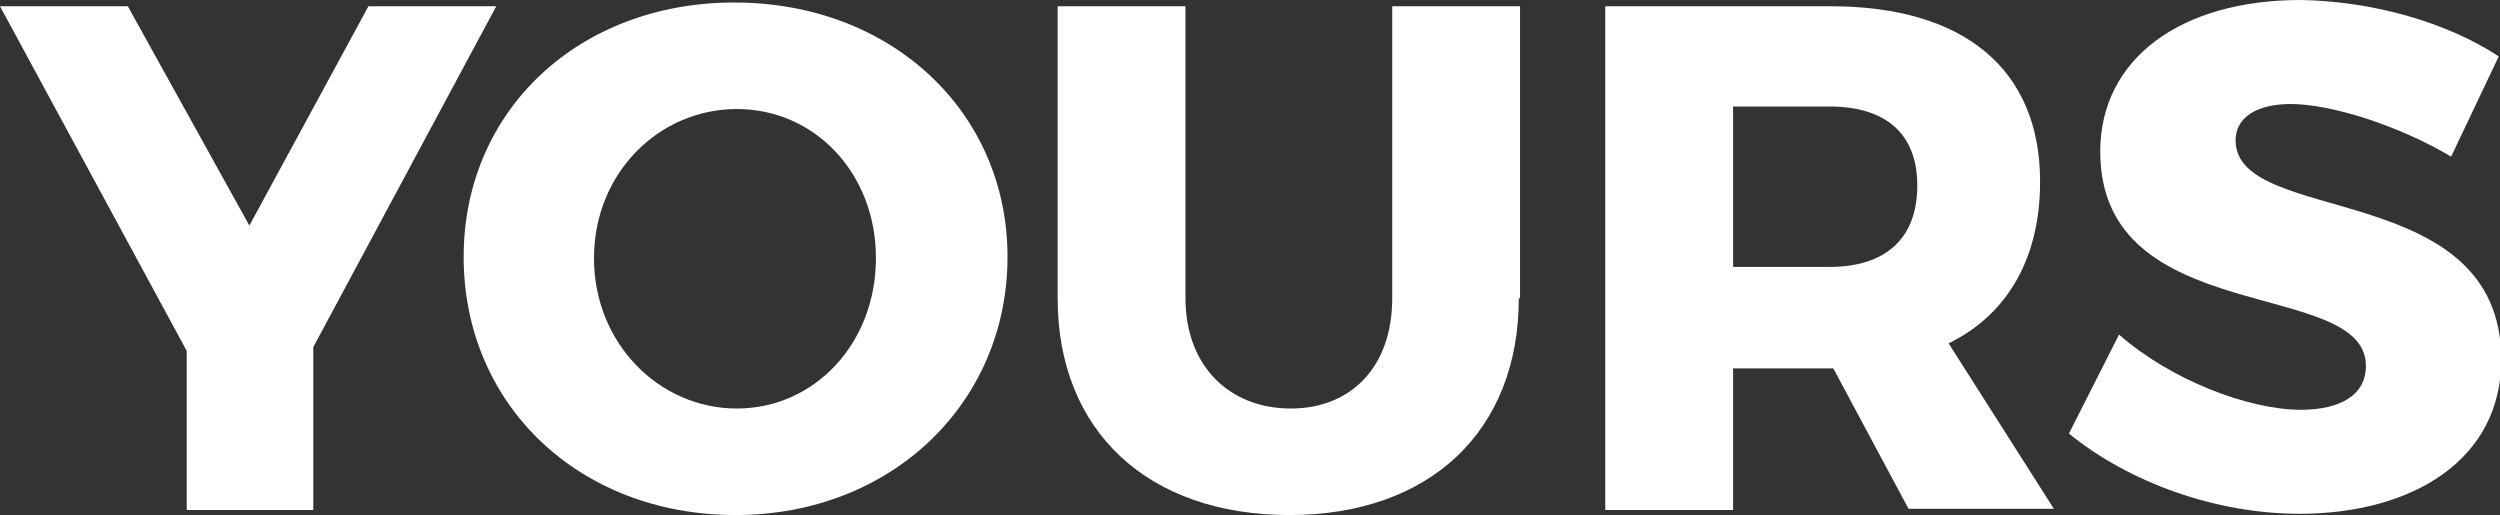
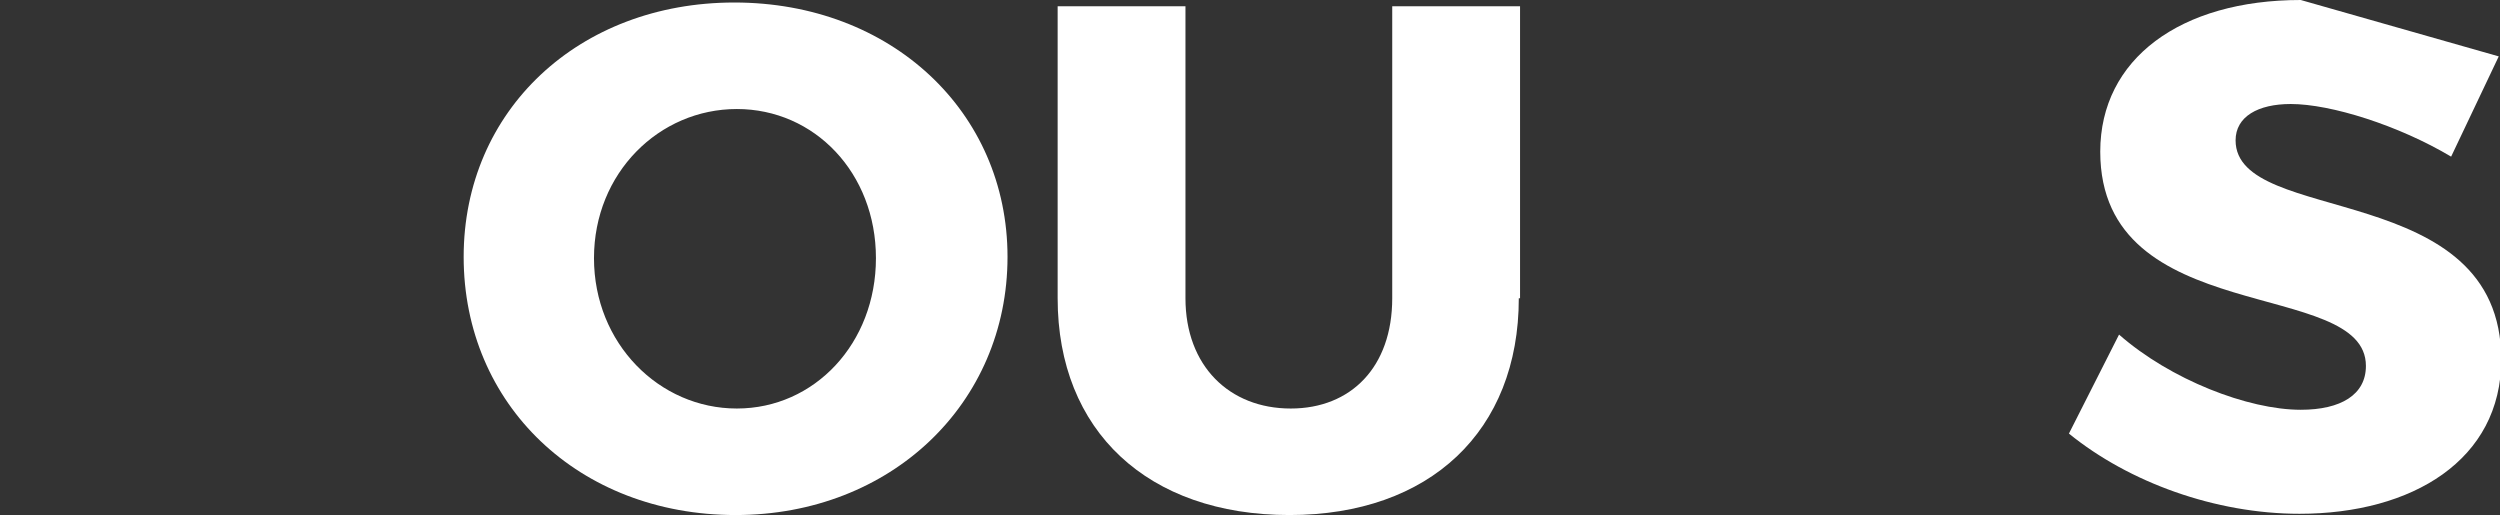
<svg xmlns="http://www.w3.org/2000/svg" version="1.1" id="Layer_1" x="0px" y="0px" viewBox="0 0 199.5 41.1" style="enable-background:new 0 0 199.5 41.1;" xml:space="preserve">
  <rect x="0" y="0" width="199.5" height="41.1" fill="#333333" stroke="none" />
  <style type="text/css">
	.st0{fill:#FFFFFF;}
</style>
  <g>
-     <path class="st0" d="M25,40.7H14.9V28L0,0.5h10.2L19.9,18l9.5-17.5h10.2L25,27.7V40.7z" />
    <path class="st0" d="M80.4,20.5c0,11.7-9.3,20.6-21.7,20.6C46.2,41.1,37,32.3,37,20.5C37,8.8,46.2,0.2,58.6,0.2   C71.1,0.2,80.4,8.9,80.4,20.5z M47.4,20.6c0,6.8,5.2,12,11.4,12c6.2,0,11.1-5.2,11.1-12c0-6.8-4.9-11.9-11.1-11.9   C52.6,8.7,47.4,13.8,47.4,20.6z" />
    <path class="st0" d="M121.2,23.8c0,10.6-7.1,17.3-18.3,17.3c-11.3,0-18.5-6.7-18.5-17.3V0.5h10.2v23.3c0,5.4,3.5,8.8,8.4,8.8   c4.8,0,8.1-3.3,8.1-8.8V0.5h10.2V23.8z" />
-     <path class="st0" d="M146.3,29.4H146h-7.7v11.3h-10.2V0.5h18c10.6,0,16.7,5,16.7,14c0,6.1-2.6,10.6-7.3,12.9l8.4,13.2h-11.6   L146.3,29.4z M146,21.3c4.4,0,7-2.2,7-6.5c0-4.2-2.6-6.3-7-6.3h-7.7v12.8H146z" />
-     <path class="st0" d="M199.4,4.5l-3.8,8c-4.2-2.5-9.6-4.2-12.8-4.2c-2.6,0-4.4,1-4.4,2.9c0,6.9,21.2,3,21.2,17.5   c0,8-7.1,12.3-16.1,12.3c-6.7,0-13.6-2.5-18.4-6.4l4-7.9c4.1,3.6,10.3,6,14.5,6c3.2,0,5.2-1.2,5.2-3.5c0-7.1-21.2-2.9-21.2-17.1   c0-7.4,6.4-12.1,16-12.1C189.4,0.1,195.3,1.8,199.4,4.5z" />
+     <path class="st0" d="M199.4,4.5l-3.8,8c-4.2-2.5-9.6-4.2-12.8-4.2c-2.6,0-4.4,1-4.4,2.9c0,6.9,21.2,3,21.2,17.5   c0,8-7.1,12.3-16.1,12.3c-6.7,0-13.6-2.5-18.4-6.4l4-7.9c4.1,3.6,10.3,6,14.5,6c3.2,0,5.2-1.2,5.2-3.5c0-7.1-21.2-2.9-21.2-17.1   c0-7.4,6.4-12.1,16-12.1z" />
  </g>
</svg>